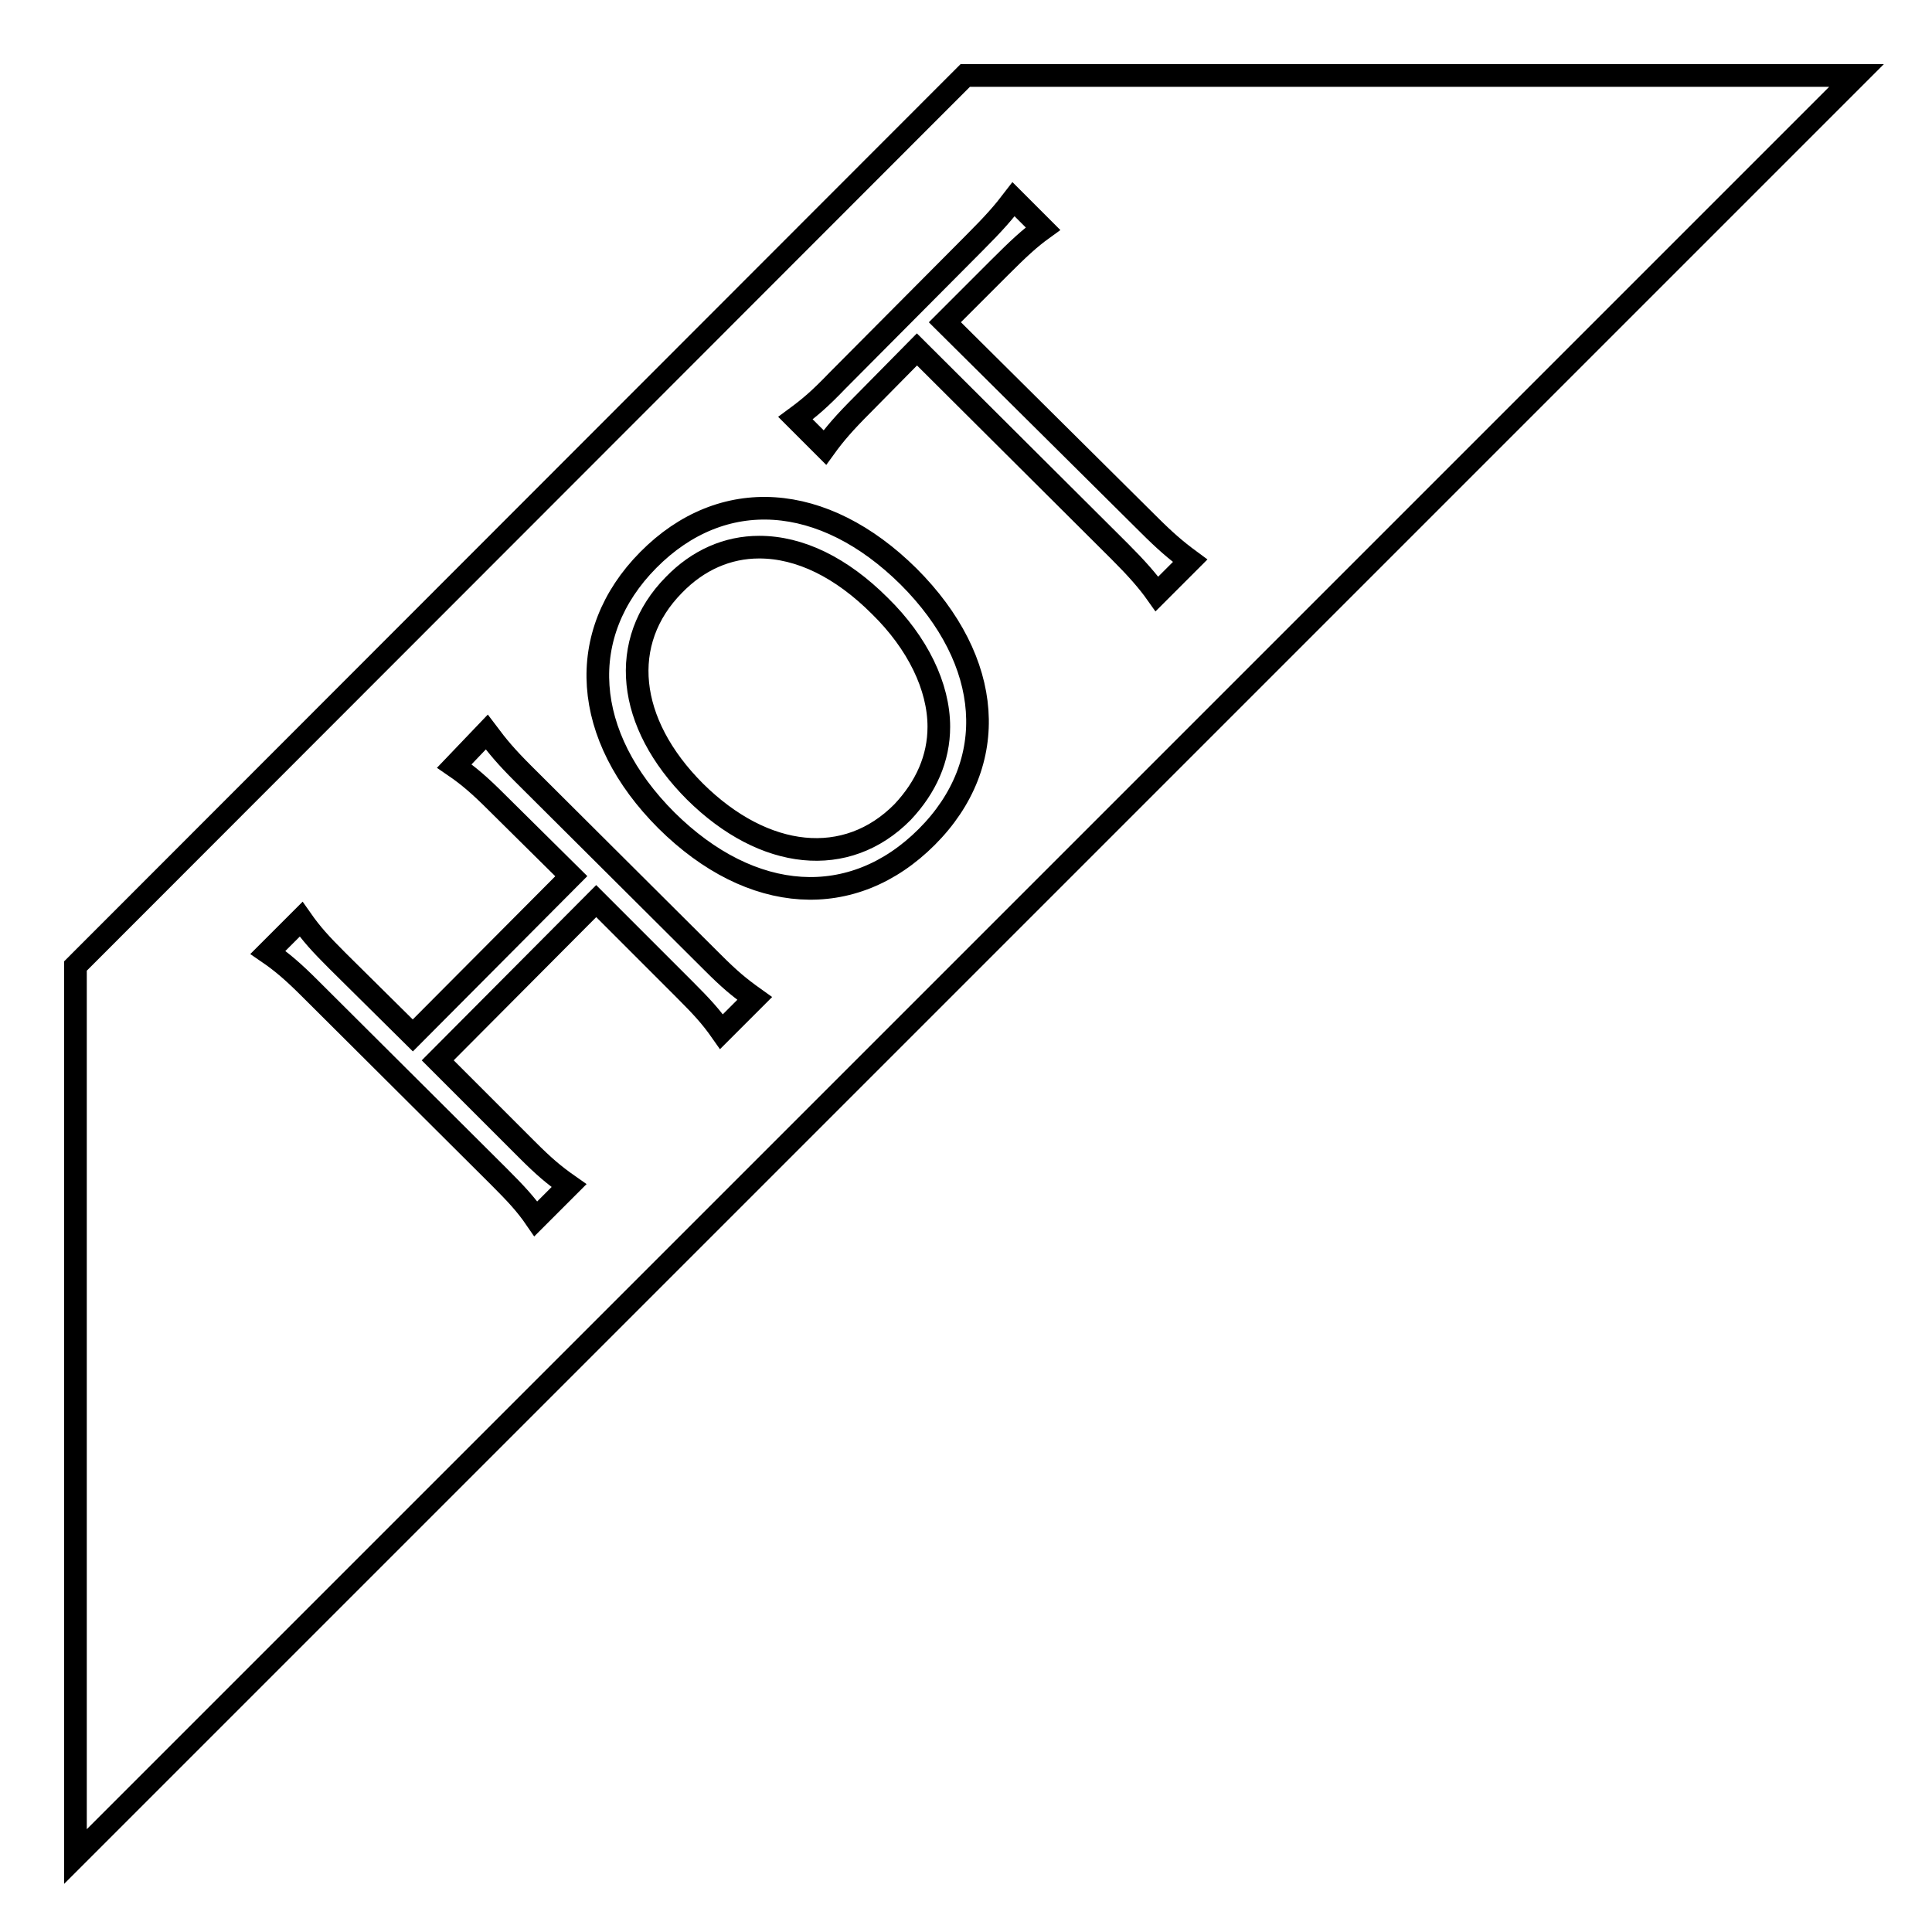
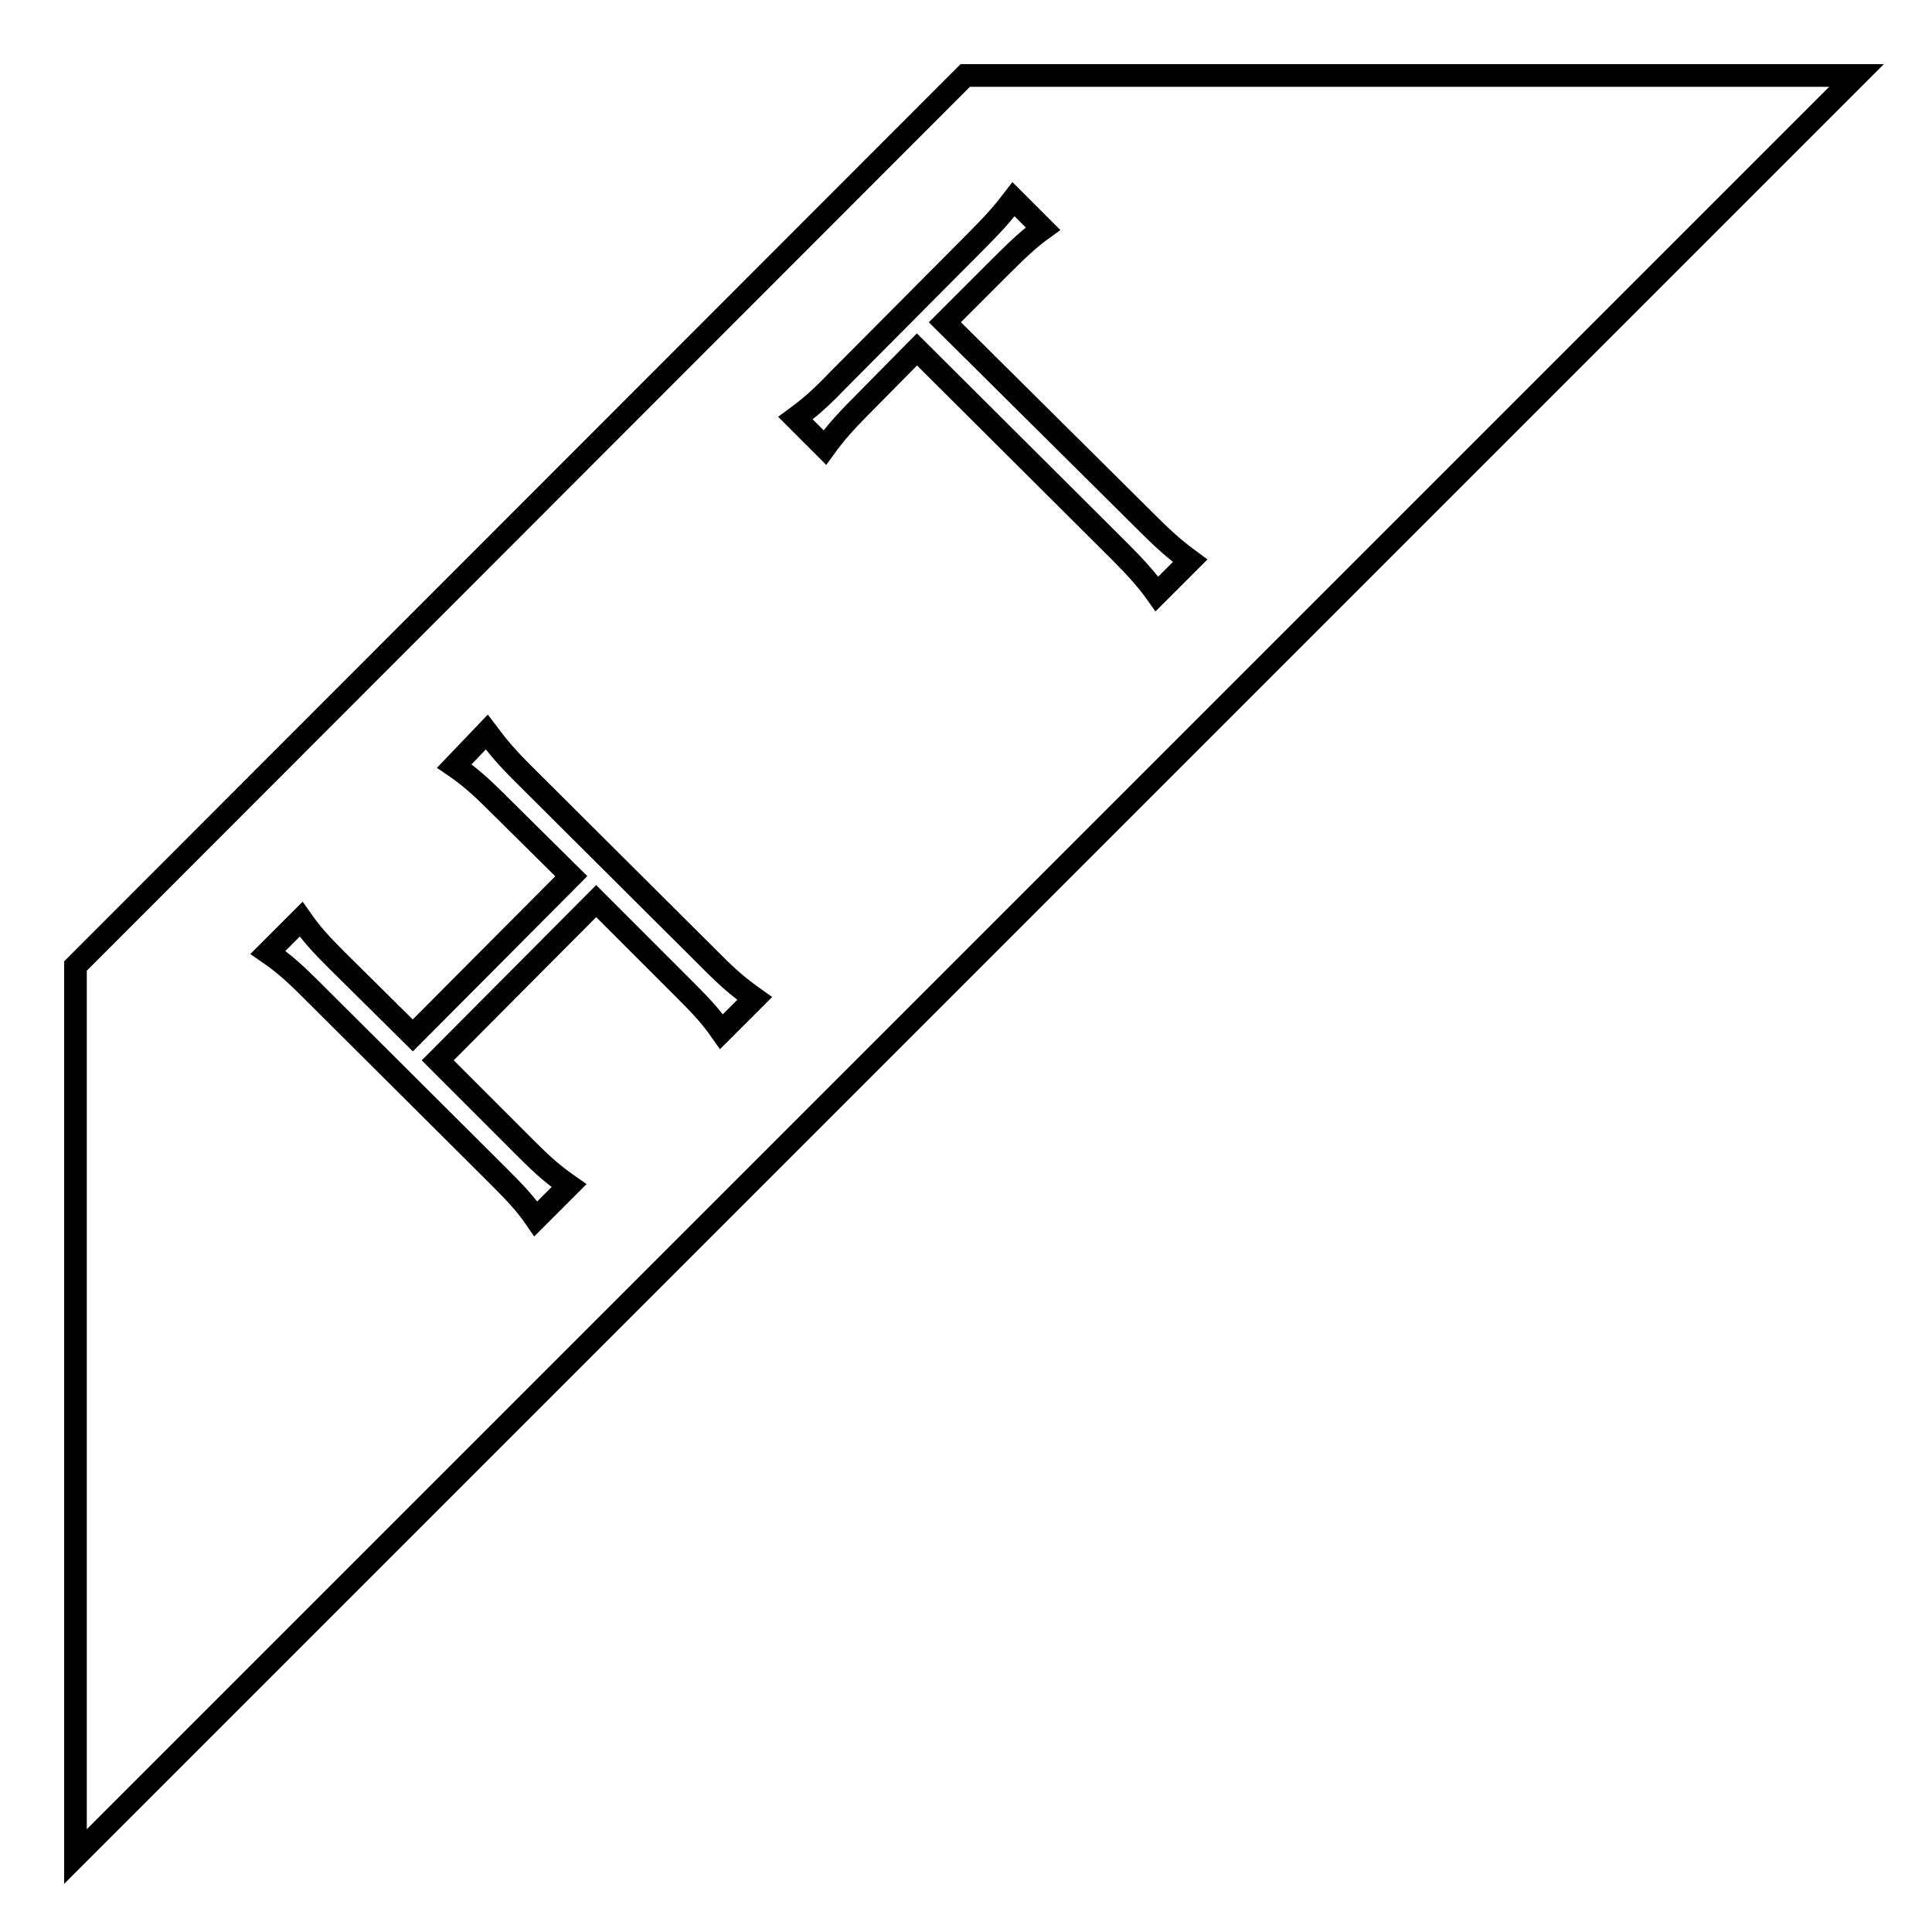
<svg xmlns="http://www.w3.org/2000/svg" version="1.1" x="0px" y="0px" viewBox="0 0 256 256" enable-background="new 0 0 256 256" xml:space="preserve">
  <g>
    <g>
      <path stroke-width="3" fill-opacity="0" stroke="#000000" d="M246,10H127.9L10,128v118L246,10z" />
      <path stroke-width="3" fill-opacity="0" stroke="#000000" d="M64.5,97c1.5,2,2.6,3.3,4.8,5.5l25.1,25c2.3,2.3,3.5,3.3,5.6,4.8l-4.4,4.4c-1.4-2-2.6-3.3-4.9-5.6L79,119.4l-21,21.1l11.8,11.8c2.3,2.3,3.6,3.4,5.6,4.8l-4.4,4.4c-1.3-1.9-2.6-3.3-4.9-5.6l-25-24.9c-2.2-2.2-3.7-3.5-5.6-4.8l4.4-4.4c1.4,2,2.6,3.3,4.8,5.5l10,9.9l21-21.1l-9.9-9.8c-2.2-2.2-3.7-3.5-5.6-4.8L64.5,97z" />
-       <path stroke-width="3" fill-opacity="0" stroke="#000000" d="M120.4,76.4c11.2,11.2,12.2,24.7,2.4,34.5c-9.8,9.8-23.2,9-34.5-2.2C77.1,97.5,76.2,84,85.9,74.2C95.7,64.3,109.1,65.2,120.4,76.4z M124.4,96.3c0-5.3-2.8-11.1-7.8-16c-5.1-5.1-10.6-7.8-16-7.8c-4.2,0-8.1,1.7-11.3,5c-7.4,7.5-6.3,18.3,2.8,27.4c9.2,9.1,20.1,10.2,27.5,2.7C122.7,104.3,124.4,100.5,124.4,96.3z" />
      <path stroke-width="3" fill-opacity="0" stroke="#000000" d="M152.1,69.4c2.3,2.3,3.7,3.5,5.6,4.9l-4.4,4.4c-1.2-1.7-2.7-3.4-4.9-5.6l-26.9-26.8l-7.2,7.3c-2.4,2.4-3.7,3.9-5,5.7l-3.9-3.9c1.9-1.4,3.2-2.5,5.6-5l18.1-18.2c2.7-2.7,3.9-4.1,5.2-5.8l3.9,3.9c-1.8,1.3-3.2,2.6-5.8,5.2l-7.2,7.2L152.1,69.4z" />
    </g>
  </g>
</svg>